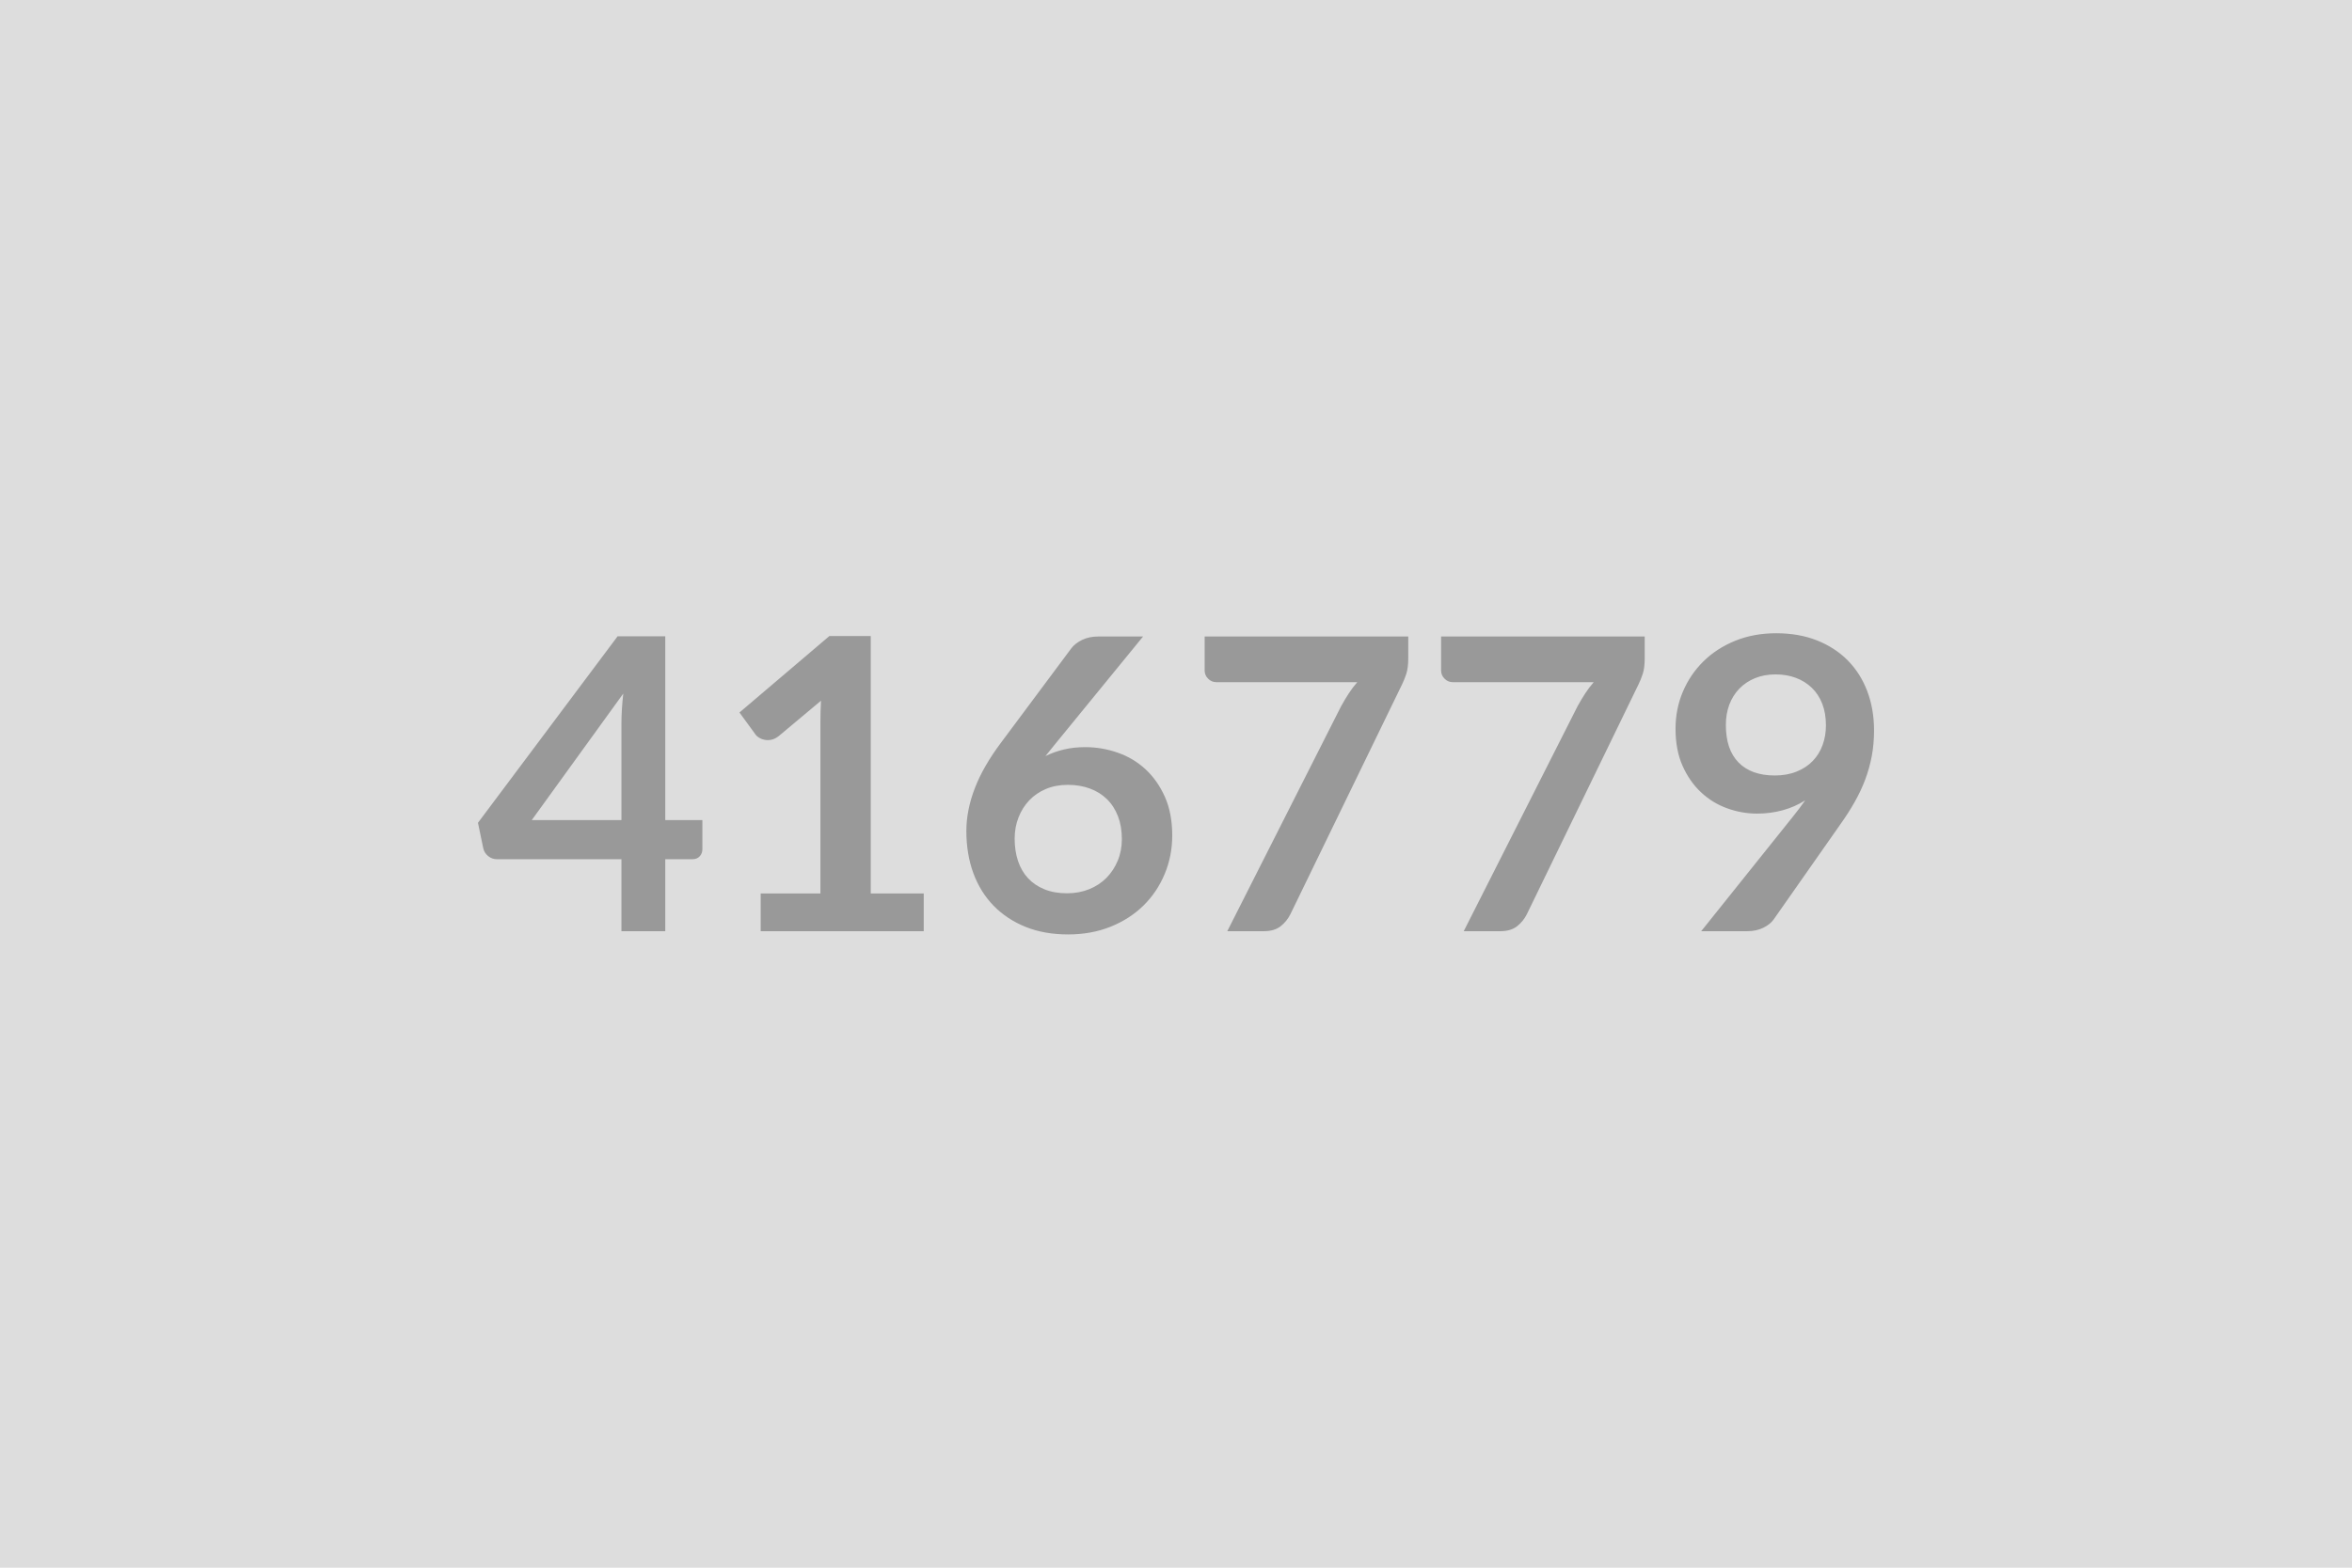
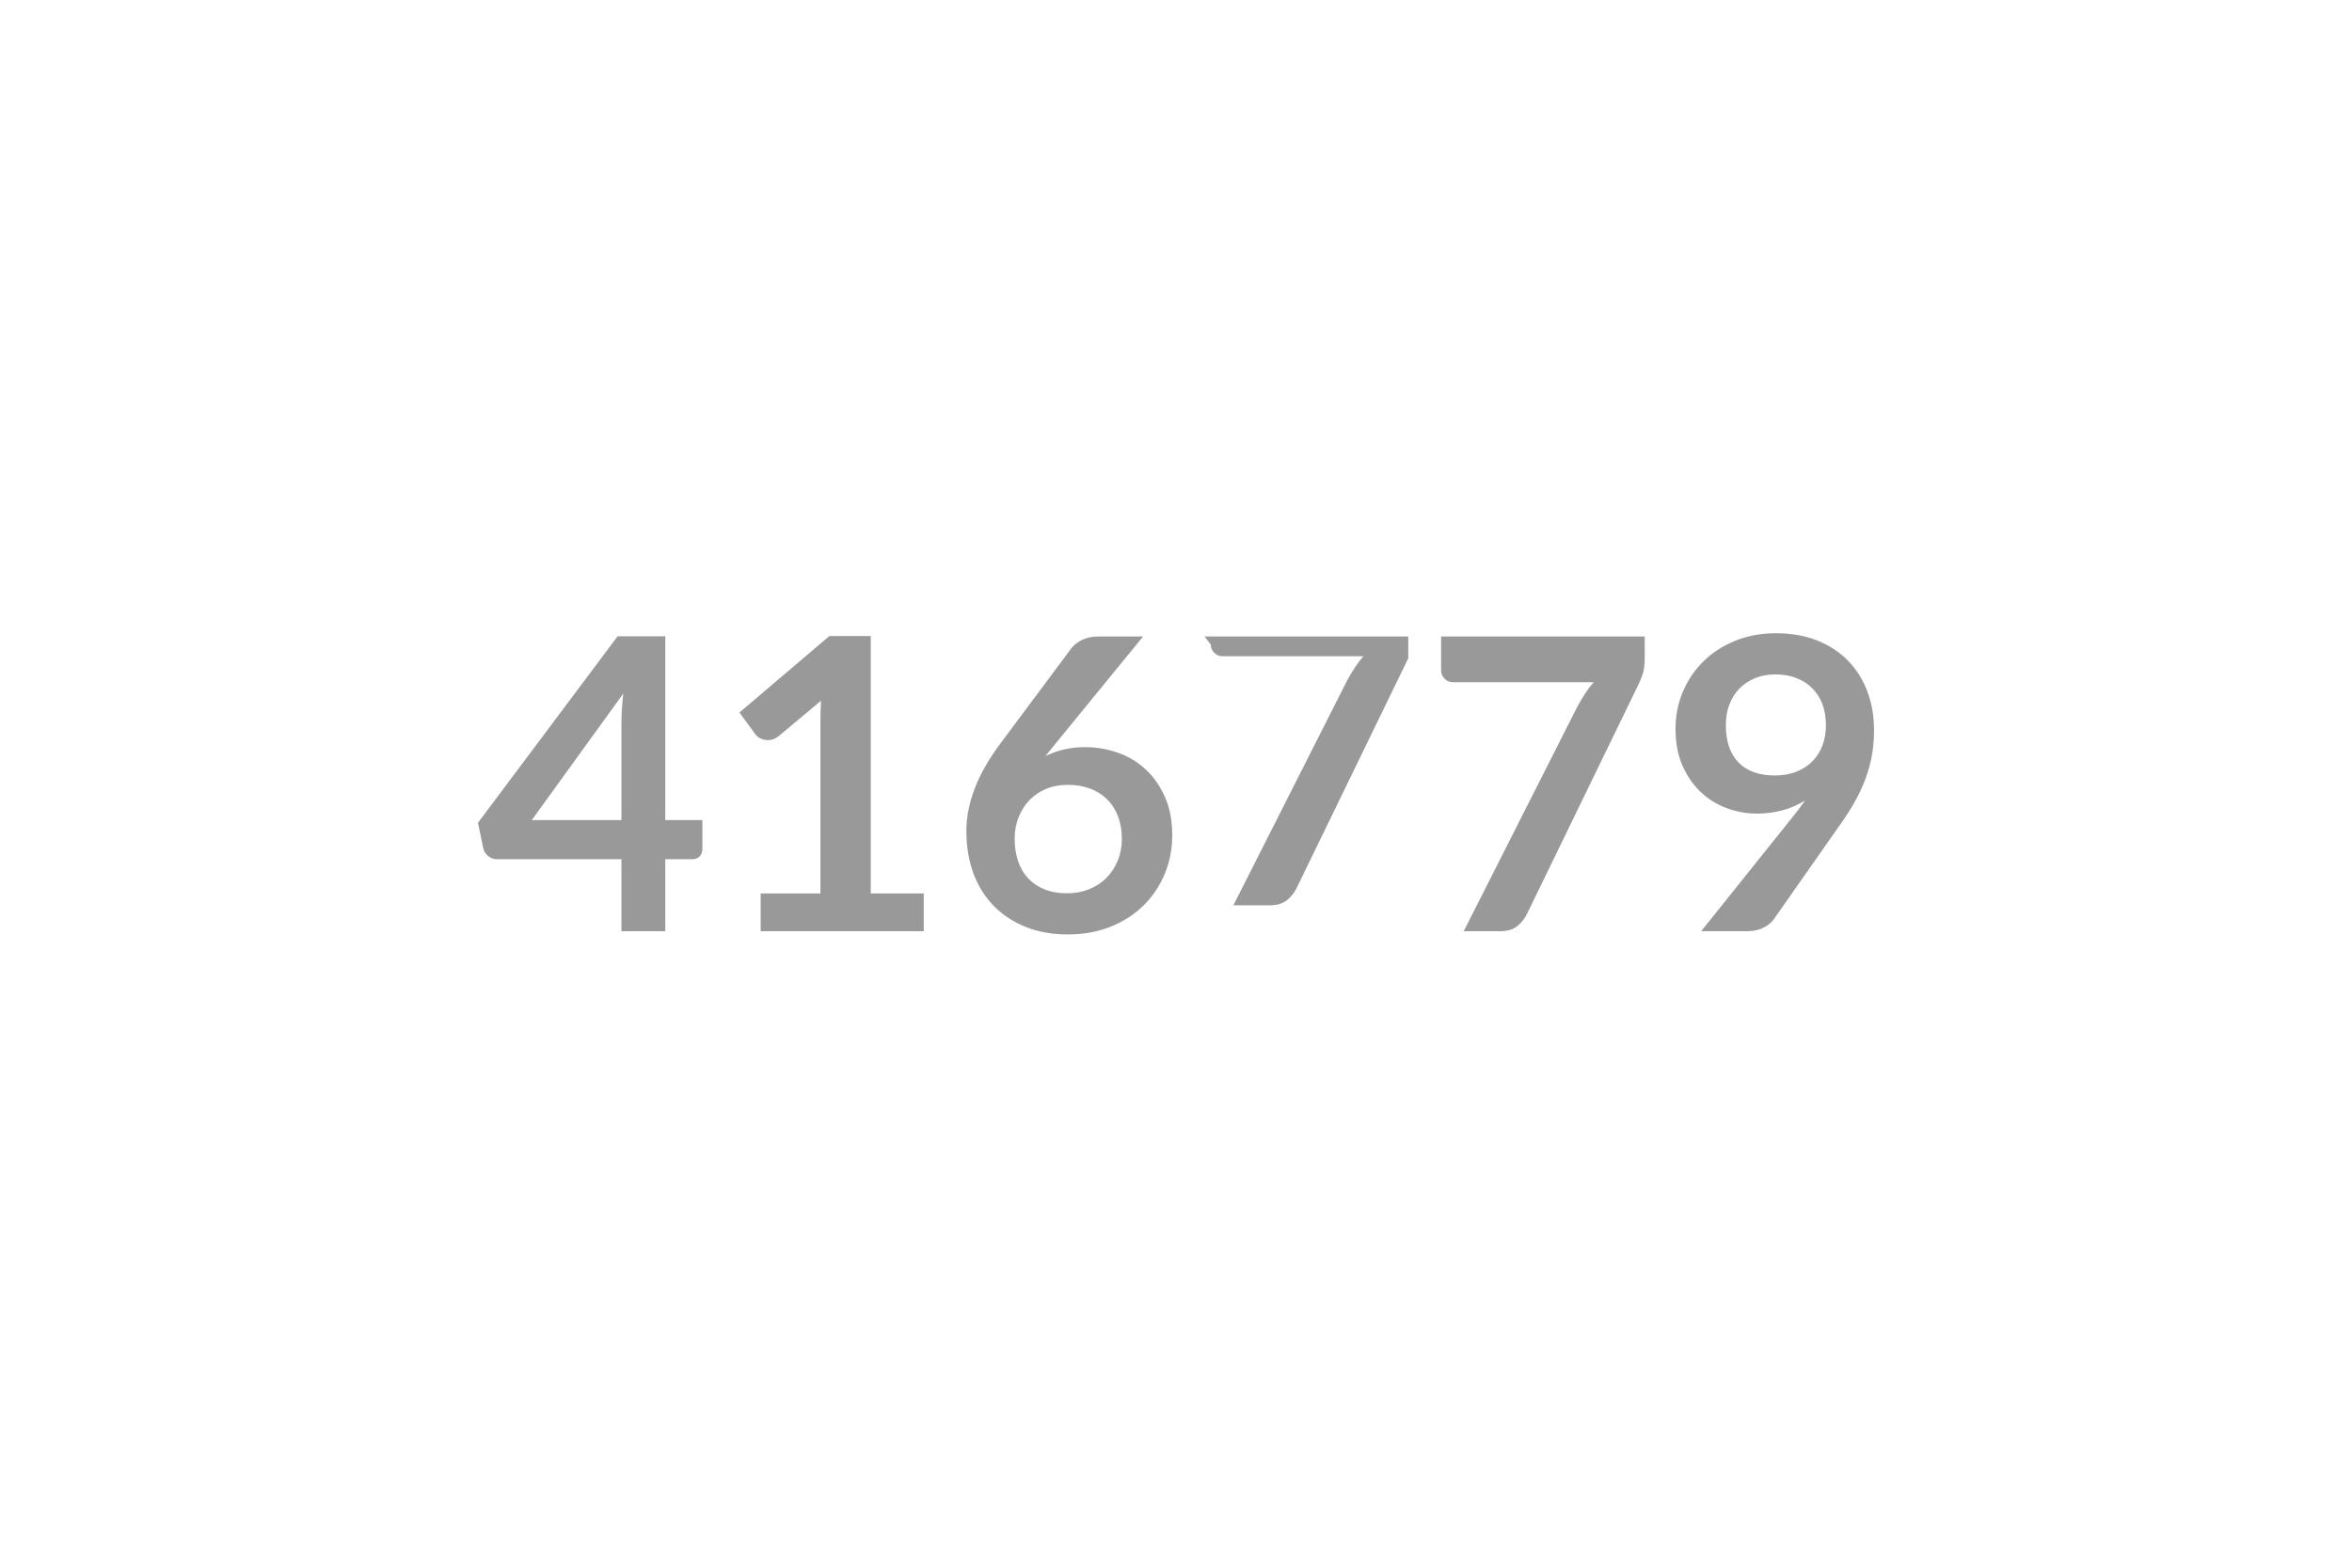
<svg xmlns="http://www.w3.org/2000/svg" width="600" height="400" viewBox="0 0 600 400">
-   <rect width="100%" height="100%" fill="#DDDDDD" />
-   <path fill="#999999" d="M135.65 209.255h22.88v-24.6q0-3.48.47-7.69zm34.06 0h9.47v7.44q0 1.04-.68 1.79-.67.75-1.92.75h-6.87v18.36h-11.18v-18.36h-31.72q-1.3 0-2.28-.8-.99-.81-1.25-2l-1.35-6.5 35.62-47.58h12.16zm52.42 18.72h13.52v9.62h-41.6v-9.62h15.24v-43.84q0-2.6.15-5.35l-10.81 9.05q-.94.72-1.85.91-.91.18-1.72.02-.8-.15-1.43-.54-.62-.39-.93-.86l-4.06-5.57 22.93-19.5h10.56zm69.47-65.57-22.31 27.3-2.6 3.22q2.19-1.09 4.71-1.69t5.43-.6q4.27 0 8.3 1.41 4.03 1.4 7.1 4.24 3.06 2.83 4.94 7.04 1.87 4.21 1.87 9.83 0 5.25-1.93 9.85-1.92 4.61-5.4 8.04-3.49 3.43-8.4 5.41-4.92 1.97-10.84 1.97-6.04 0-10.82-1.92-4.78-1.93-8.16-5.38-3.38-3.46-5.18-8.32-1.79-4.87-1.79-10.79 0-5.31 2.16-10.9 2.15-5.59 6.68-11.62l17.94-24.08q.93-1.24 2.73-2.13 1.79-.88 4.13-.88zm-19.39 65.52q3.06 0 5.64-1.04 2.57-1.04 4.42-2.91 1.84-1.88 2.88-4.4t1.04-5.48q0-3.23-.98-5.8-.99-2.58-2.81-4.37t-4.37-2.73-5.62-.94q-3.06 0-5.56 1.04t-4.26 2.89q-1.77 1.85-2.76 4.37t-.99 5.43q0 3.12.86 5.7.86 2.57 2.55 4.39t4.18 2.83q2.5 1.02 5.78 1.02m35.1-65.52h51.94v5.56q0 2.5-.52 4.03-.52 1.54-1.04 2.58l-28.49 58.65q-.89 1.82-2.5 3.1-1.61 1.27-4.31 1.27h-9.31l29.07-57.46q.98-1.77 1.95-3.25.96-1.48 2.15-2.83h-35.98q-1.2 0-2.08-.89-.88-.88-.88-2.08zm60.32 0h51.94v5.56q0 2.5-.52 4.03-.52 1.54-1.04 2.58l-28.49 58.65q-.89 1.82-2.5 3.1-1.61 1.27-4.31 1.27h-9.31l29.07-57.46q.98-1.77 1.95-3.25.96-1.48 2.15-2.83h-35.98q-1.2 0-2.08-.89-.88-.88-.88-2.08zm72.64 22.57q0 6.29 3.25 9.59t9.23 3.3q3.12 0 5.56-.99 2.45-.98 4.11-2.7 1.67-1.72 2.52-4.06.86-2.34.86-5.04 0-3.07-.93-5.49-.94-2.41-2.66-4.08-1.71-1.66-4.08-2.55-2.36-.88-5.17-.88-2.91 0-5.25.96t-4.01 2.68q-1.66 1.72-2.55 4.08-.88 2.37-.88 5.18m-6.29 52.62 23.35-29.17q.88-1.09 1.66-2.13t1.51-2.08q-2.6 1.66-5.72 2.52t-6.55.86q-3.9 0-7.65-1.36-3.74-1.35-6.65-4.08-2.92-2.73-4.71-6.76t-1.79-9.44q0-5.04 1.87-9.46t5.25-7.75 8.11-5.25 10.45-1.92q5.78 0 10.38 1.82t7.85 5.09q3.25 3.28 4.99 7.85 1.74 4.58 1.74 10.04 0 3.48-.59 6.6-.6 3.12-1.69 6.01-1.1 2.89-2.66 5.64-1.56 2.76-3.48 5.46l-17.21 24.55q-.89 1.24-2.65 2.1-1.77.86-4.01.86z" />
+   <path fill="#999999" d="M135.65 209.255h22.88v-24.6q0-3.48.47-7.69zm34.06 0h9.47v7.44q0 1.04-.68 1.79-.67.75-1.92.75h-6.87v18.36h-11.18v-18.36h-31.72q-1.3 0-2.28-.8-.99-.81-1.25-2l-1.35-6.5 35.62-47.58h12.16zm52.42 18.72h13.52v9.62h-41.6v-9.62h15.24v-43.84q0-2.6.15-5.35l-10.81 9.05q-.94.72-1.85.91-.91.18-1.72.02-.8-.15-1.43-.54-.62-.39-.93-.86l-4.06-5.57 22.93-19.5h10.56zm69.47-65.57-22.31 27.3-2.6 3.22q2.19-1.09 4.71-1.69t5.43-.6q4.27 0 8.3 1.41 4.03 1.4 7.1 4.24 3.06 2.83 4.94 7.04 1.87 4.21 1.87 9.83 0 5.25-1.93 9.85-1.92 4.61-5.4 8.04-3.49 3.43-8.4 5.41-4.92 1.97-10.84 1.97-6.04 0-10.82-1.92-4.78-1.93-8.16-5.38-3.38-3.46-5.18-8.32-1.79-4.87-1.79-10.79 0-5.31 2.16-10.9 2.15-5.59 6.68-11.62l17.94-24.08q.93-1.24 2.73-2.13 1.79-.88 4.13-.88zm-19.39 65.52q3.06 0 5.64-1.04 2.57-1.04 4.42-2.91 1.84-1.88 2.88-4.4t1.04-5.48q0-3.23-.98-5.8-.99-2.58-2.81-4.37t-4.37-2.73-5.62-.94q-3.06 0-5.56 1.04t-4.26 2.89q-1.77 1.85-2.76 4.37t-.99 5.43q0 3.12.86 5.7.86 2.57 2.55 4.39t4.18 2.83q2.5 1.02 5.78 1.02m35.1-65.52h51.94v5.56l-28.49 58.65q-.89 1.82-2.5 3.1-1.61 1.27-4.31 1.27h-9.31l29.07-57.46q.98-1.77 1.95-3.25.96-1.48 2.15-2.83h-35.98q-1.2 0-2.08-.89-.88-.88-.88-2.08zm60.32 0h51.94v5.56q0 2.5-.52 4.03-.52 1.54-1.04 2.58l-28.49 58.65q-.89 1.82-2.5 3.1-1.61 1.27-4.31 1.27h-9.31l29.07-57.46q.98-1.77 1.95-3.25.96-1.48 2.15-2.83h-35.98q-1.2 0-2.08-.89-.88-.88-.88-2.08zm72.64 22.57q0 6.29 3.25 9.59t9.23 3.3q3.12 0 5.56-.99 2.45-.98 4.11-2.7 1.67-1.72 2.52-4.06.86-2.34.86-5.04 0-3.07-.93-5.49-.94-2.41-2.66-4.08-1.71-1.66-4.08-2.55-2.36-.88-5.17-.88-2.91 0-5.25.96t-4.01 2.68q-1.66 1.72-2.55 4.08-.88 2.37-.88 5.18m-6.29 52.62 23.35-29.17q.88-1.09 1.66-2.13t1.51-2.08q-2.6 1.66-5.72 2.52t-6.55.86q-3.9 0-7.65-1.36-3.74-1.35-6.65-4.08-2.92-2.73-4.71-6.76t-1.79-9.44q0-5.04 1.87-9.46t5.25-7.75 8.11-5.25 10.45-1.92q5.78 0 10.38 1.82t7.85 5.09q3.25 3.28 4.99 7.85 1.74 4.58 1.74 10.04 0 3.48-.59 6.6-.6 3.12-1.69 6.01-1.1 2.89-2.66 5.64-1.56 2.76-3.48 5.46l-17.21 24.55q-.89 1.24-2.65 2.1-1.77.86-4.01.86z" />
</svg>